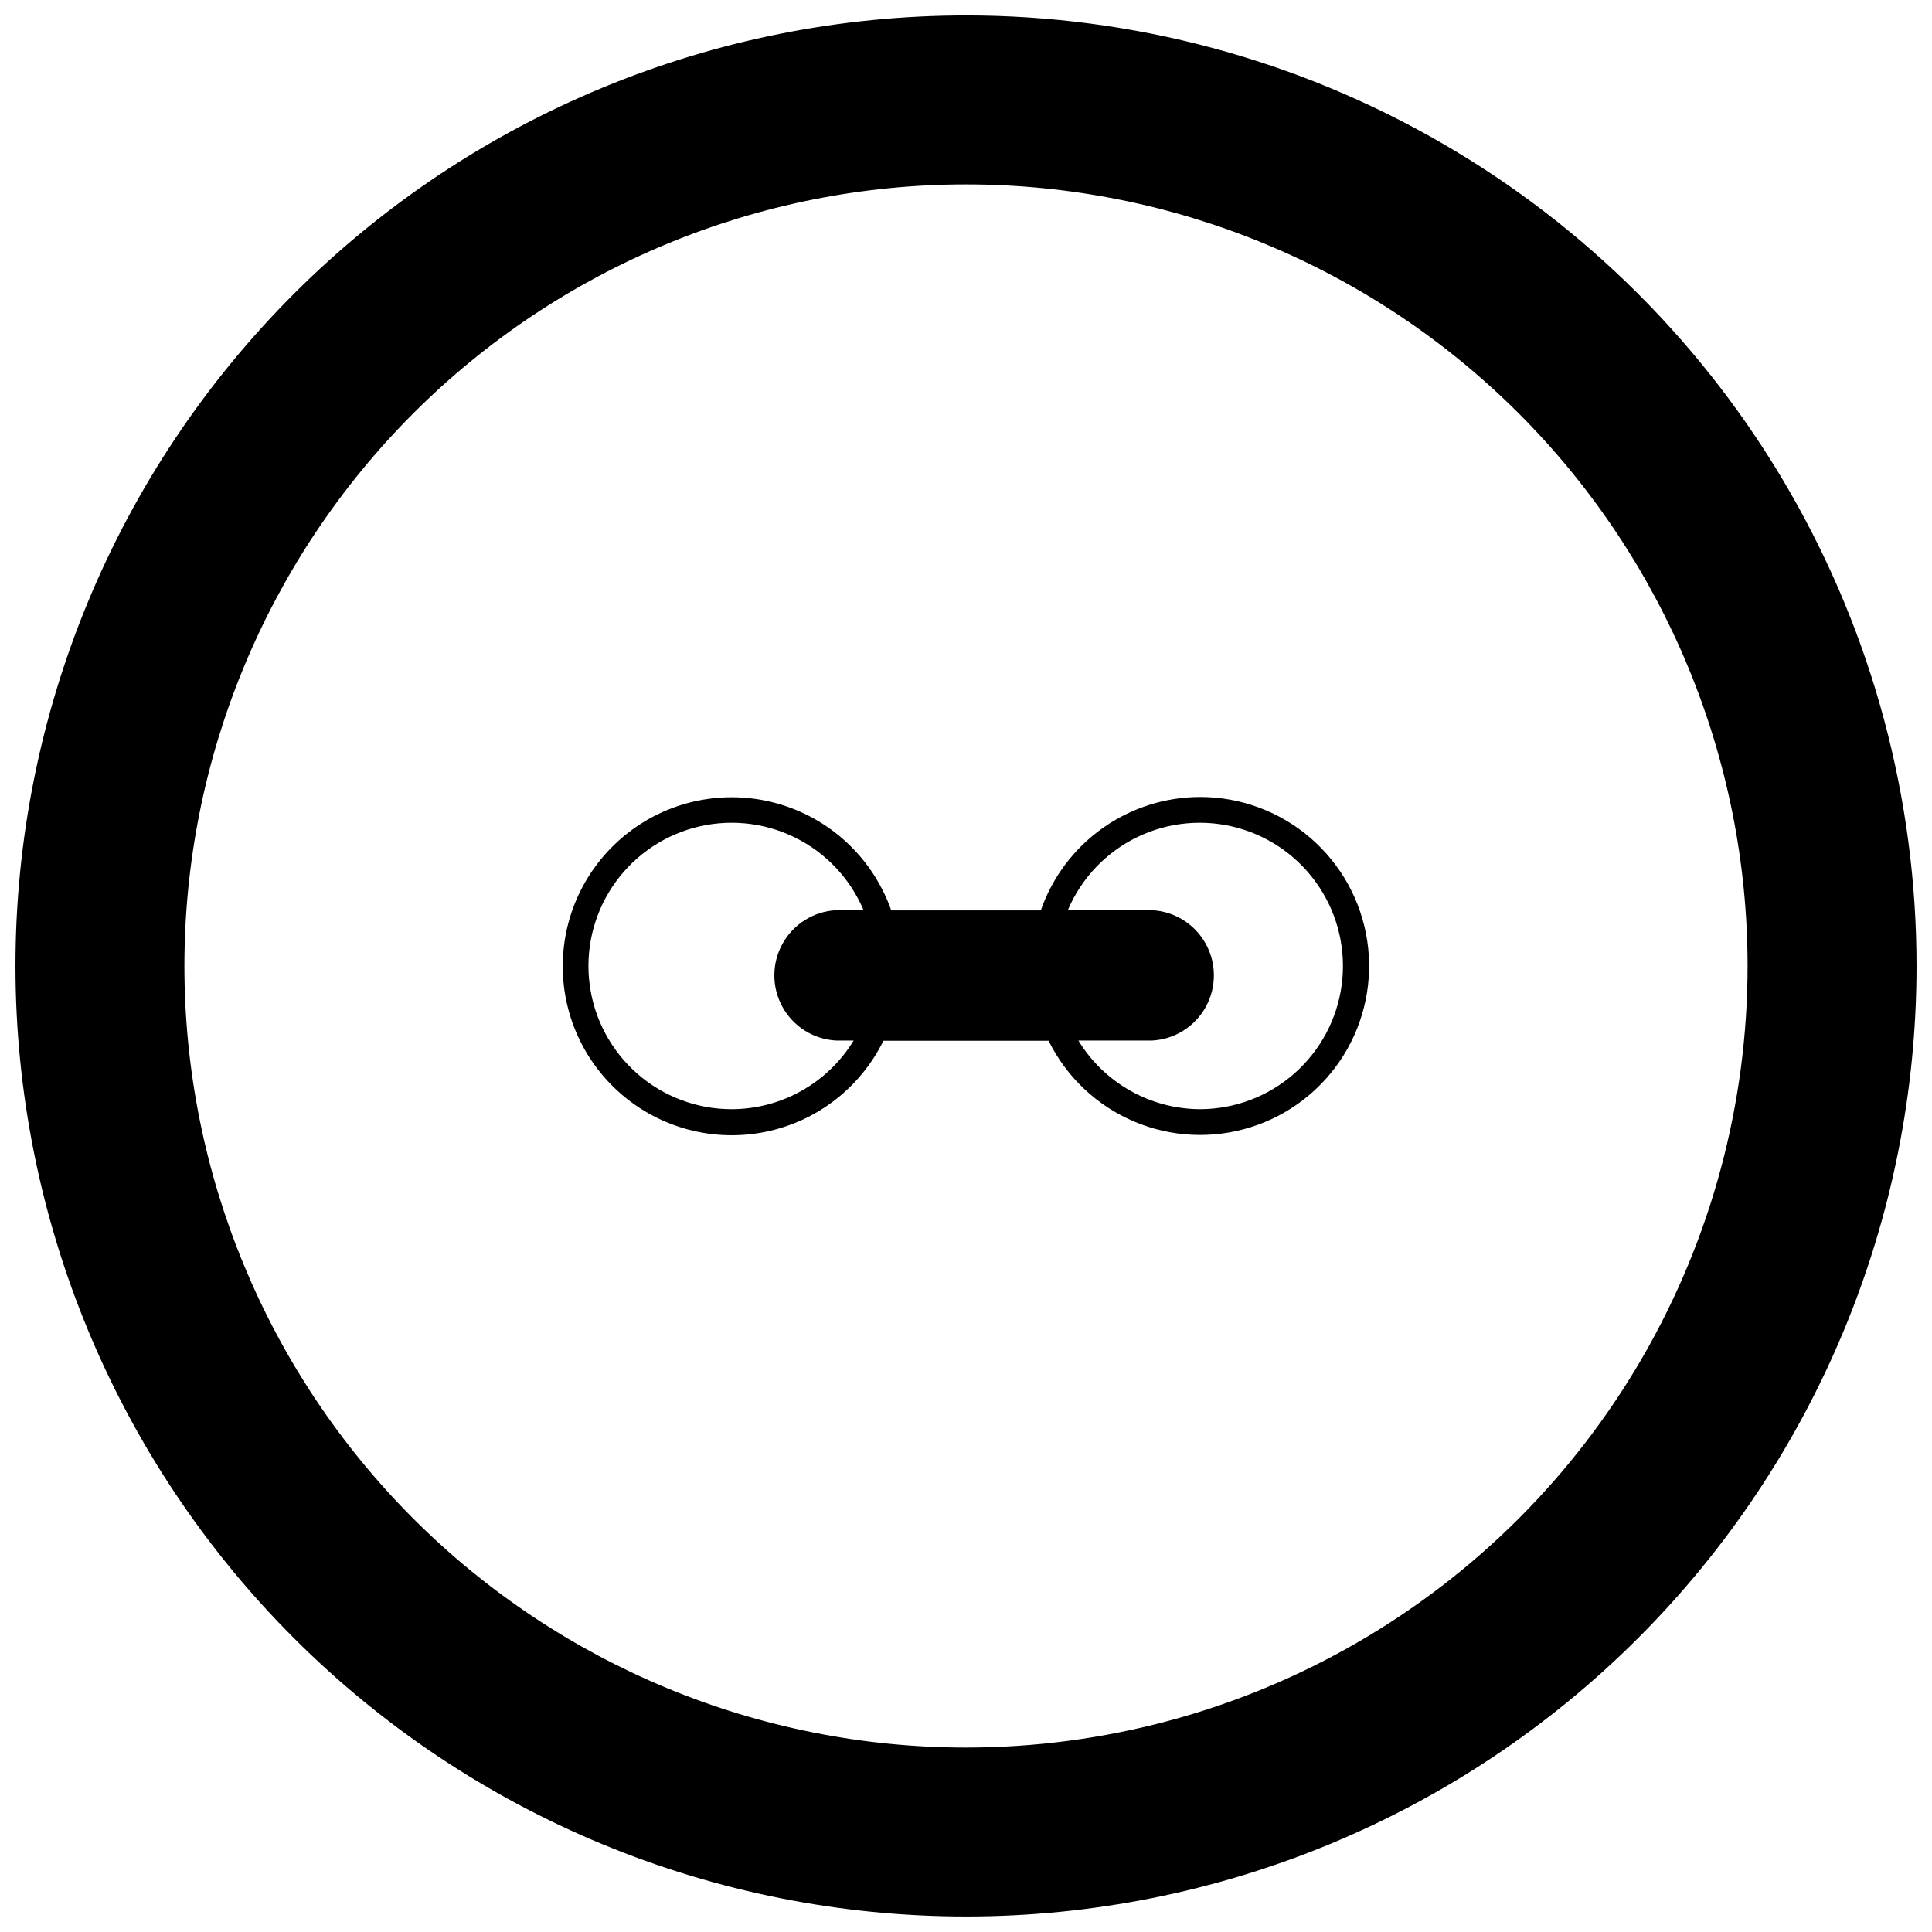
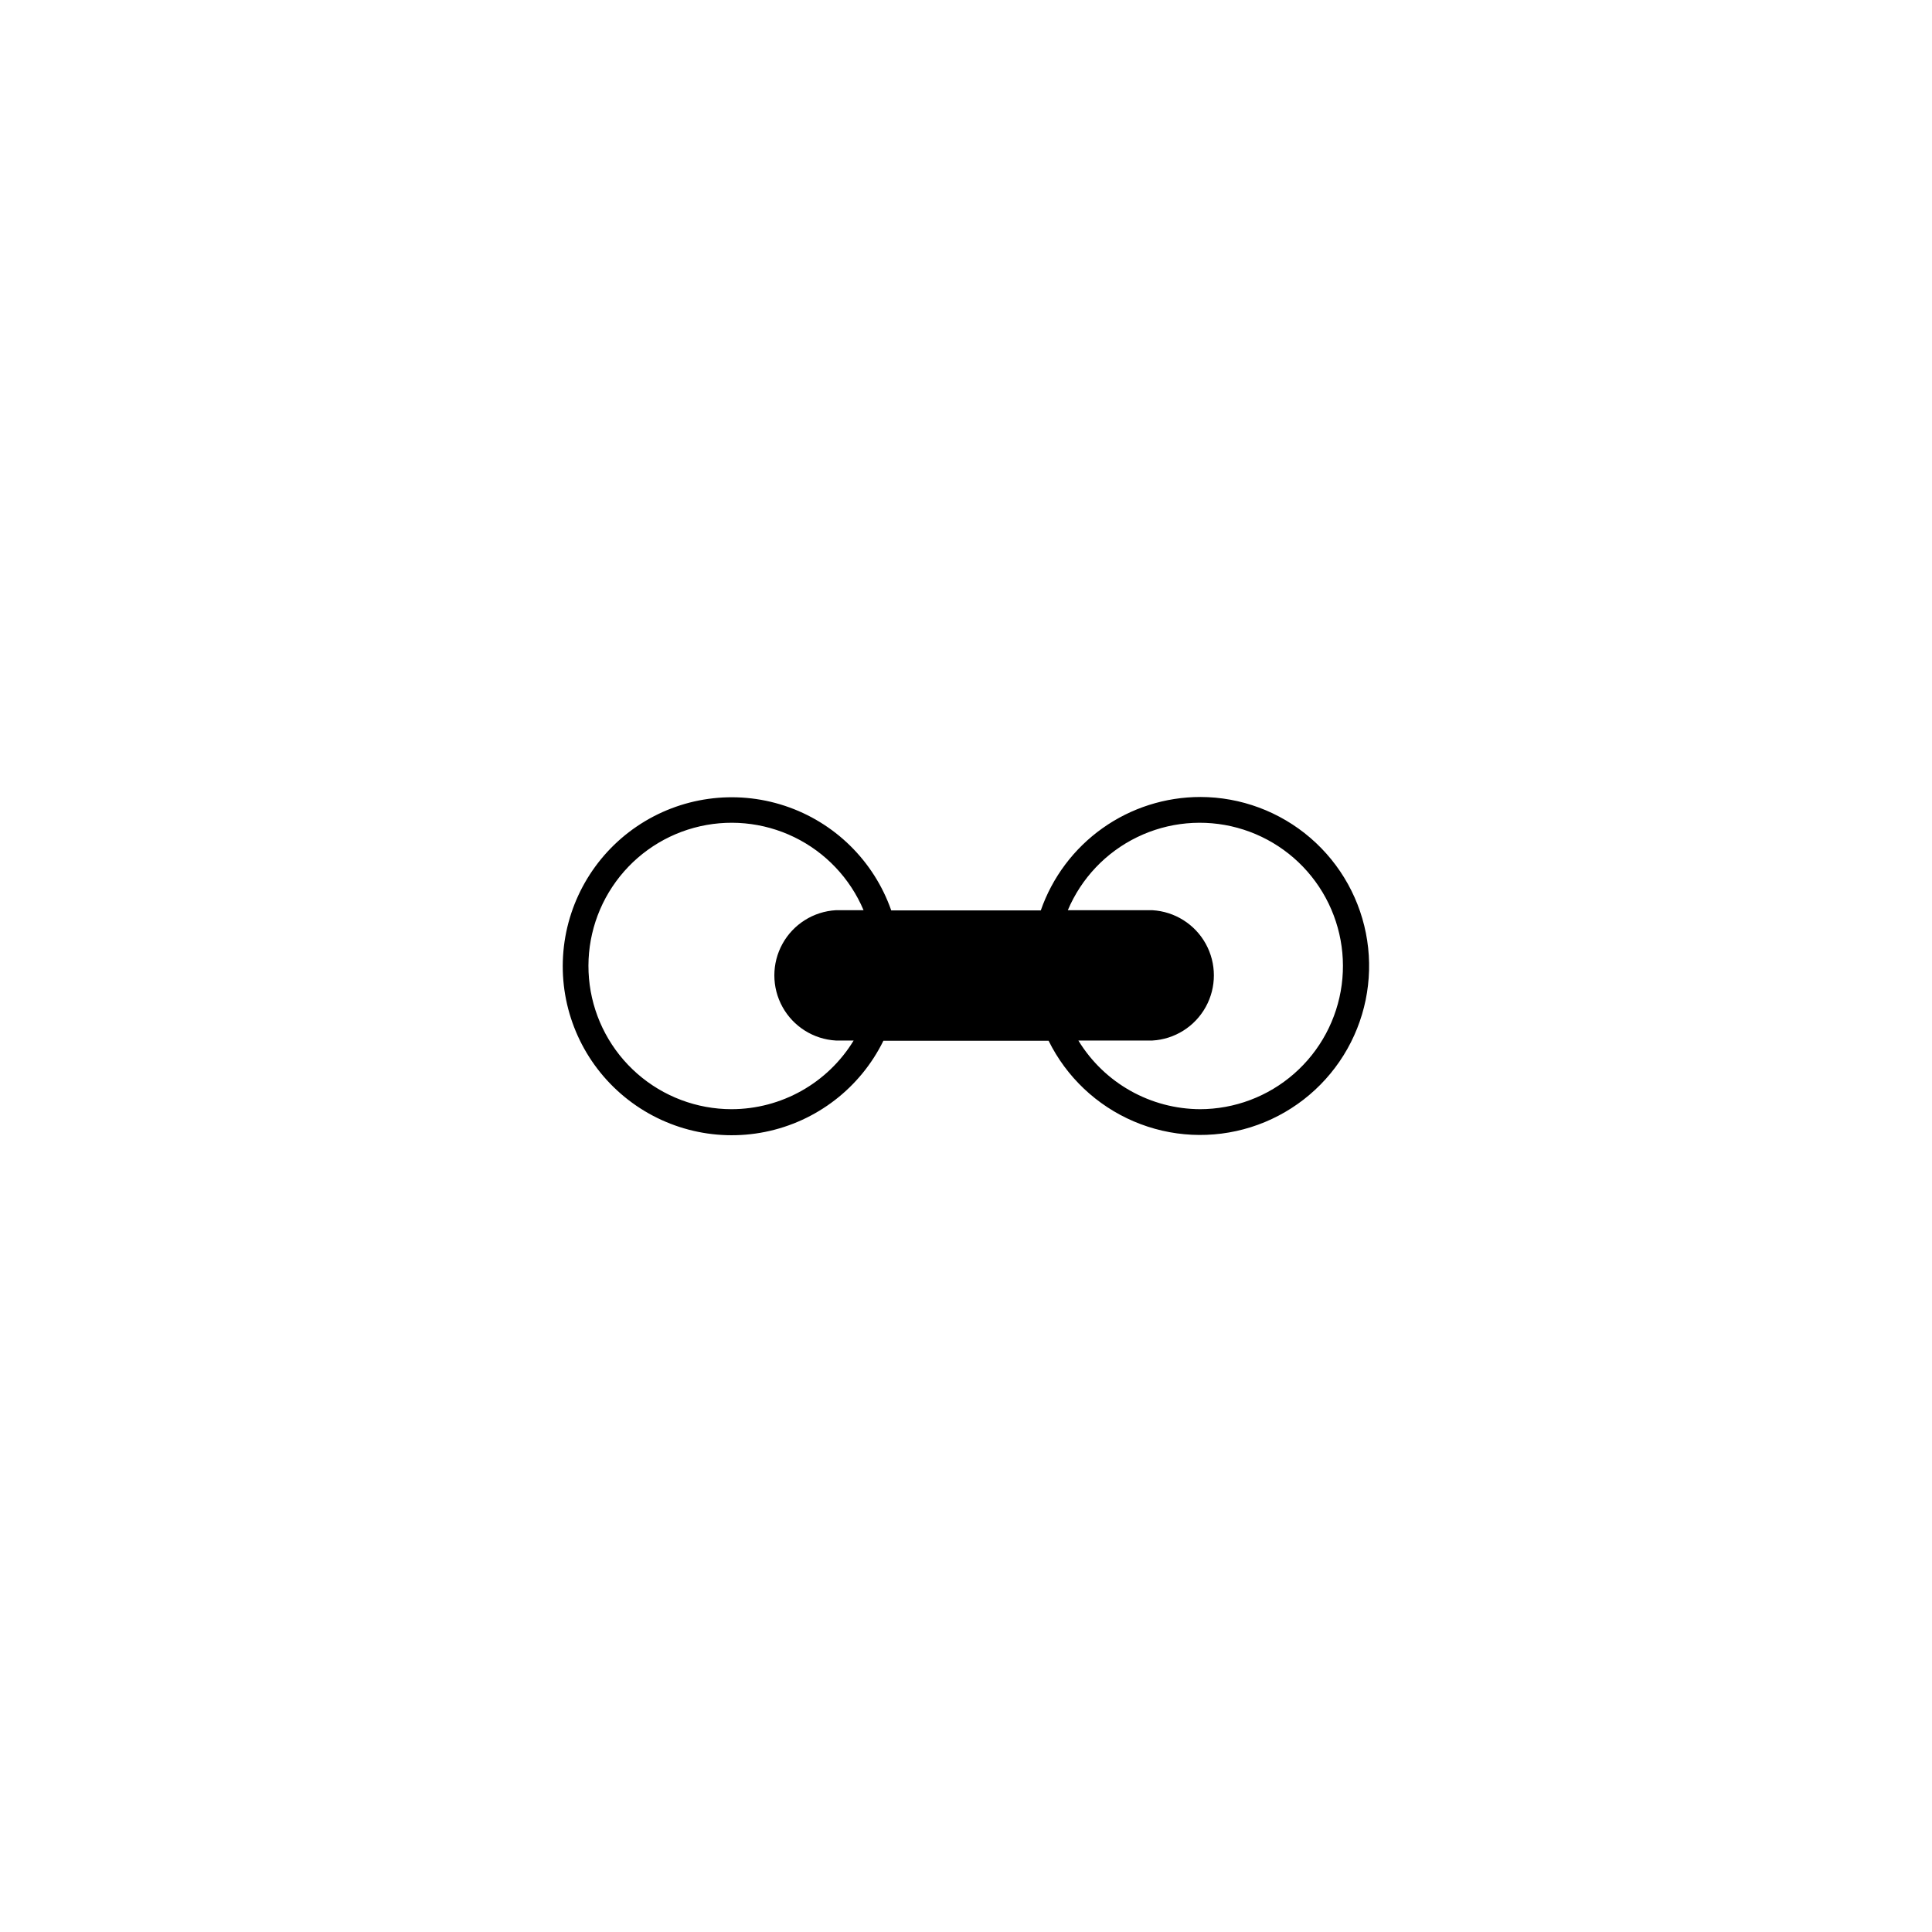
<svg xmlns="http://www.w3.org/2000/svg" width="800px" height="800px" version="1.1" viewBox="144 144 512 512">
  <defs>
    <clipPath id="a">
-       <path d="m148.09 148.09h503.81v503.81h-503.81z" />
-     </clipPath>
+       </clipPath>
  </defs>
  <g clip-path="url(#a)">
-     <path d="m400 148.09c-66.812 0-130.88 26.539-178.12 73.781s-73.781 111.31-73.781 178.12c0 66.809 26.539 130.88 73.781 178.12 47.242 47.242 111.31 73.781 178.12 73.781 66.809 0 130.88-26.539 178.12-73.781 47.242-47.242 73.781-111.31 73.781-178.12 0-44.219-11.637-87.66-33.746-125.95-22.109-38.297-53.91-70.094-92.207-92.203-38.293-22.109-81.73-33.75-125.95-33.75zm0 459.03c-54.934 0-107.62-21.824-146.46-60.664-38.844-38.844-60.668-91.527-60.668-146.46 0-54.934 21.824-107.62 60.668-146.46 38.84-38.844 91.523-60.668 146.46-60.668 54.93 0 107.61 21.824 146.46 60.668 38.84 38.84 60.664 91.523 60.664 146.46 0 36.355-9.57 72.074-27.75 103.56-18.18 31.488-44.324 57.633-75.812 75.812-31.484 18.18-67.203 27.75-103.56 27.75z" />
-   </g>
+     </g>
  <path d="m462.14 355.21c-9.305-0.004-18.379 2.887-25.961 8.273-7.586 5.387-13.301 13.004-16.359 21.789h-39.633c-4.594-13.121-15.02-23.367-28.223-27.727-13.199-4.363-27.676-2.344-39.184 5.457-11.504 7.805-18.734 20.508-19.566 34.383-0.832 13.879 4.828 27.355 15.32 36.477 10.488 9.121 24.621 12.855 38.25 10.102 13.625-2.75 25.199-11.676 31.328-24.152h43.777c4.731 9.586 12.734 17.164 22.566 21.363 9.832 4.203 20.84 4.746 31.039 1.535 10.195-3.207 18.91-9.961 24.562-19.035 5.652-9.074 7.875-19.871 6.262-30.438-1.613-10.57-6.953-20.211-15.059-27.188-8.102-6.973-18.434-10.816-29.121-10.84zm-124.27 82.738c-9.191-0.008-18.066-3.348-24.98-9.406-6.914-6.055-11.395-14.414-12.613-23.523-1.215-9.109 0.914-18.352 5.996-26.008 5.082-7.66 12.766-13.211 21.633-15.633 8.867-2.418 18.309-1.539 26.578 2.477 8.266 4.016 14.793 10.895 18.371 19.359h-7.332c-5.938 0.34-11.281 3.703-14.156 8.906-2.875 5.207-2.875 11.523 0 16.727 2.875 5.207 8.219 8.57 14.156 8.906h4.703c-6.883 11.285-19.141 18.176-32.355 18.195zm124.27 0c-13.219-0.02-25.477-6.91-32.359-18.195h19.594c5.938-0.336 11.285-3.699 14.16-8.906 2.875-5.203 2.875-11.52 0-16.727-2.875-5.203-8.223-8.566-14.16-8.906h-22.391c3.578-8.465 10.105-15.344 18.375-19.359 8.266-4.016 17.707-4.894 26.574-2.477 8.867 2.422 16.555 7.973 21.633 15.633 5.082 7.656 7.211 16.898 5.996 26.008-1.219 9.109-5.699 17.469-12.613 23.523-6.91 6.059-15.789 9.398-24.977 9.406z" />
</svg>